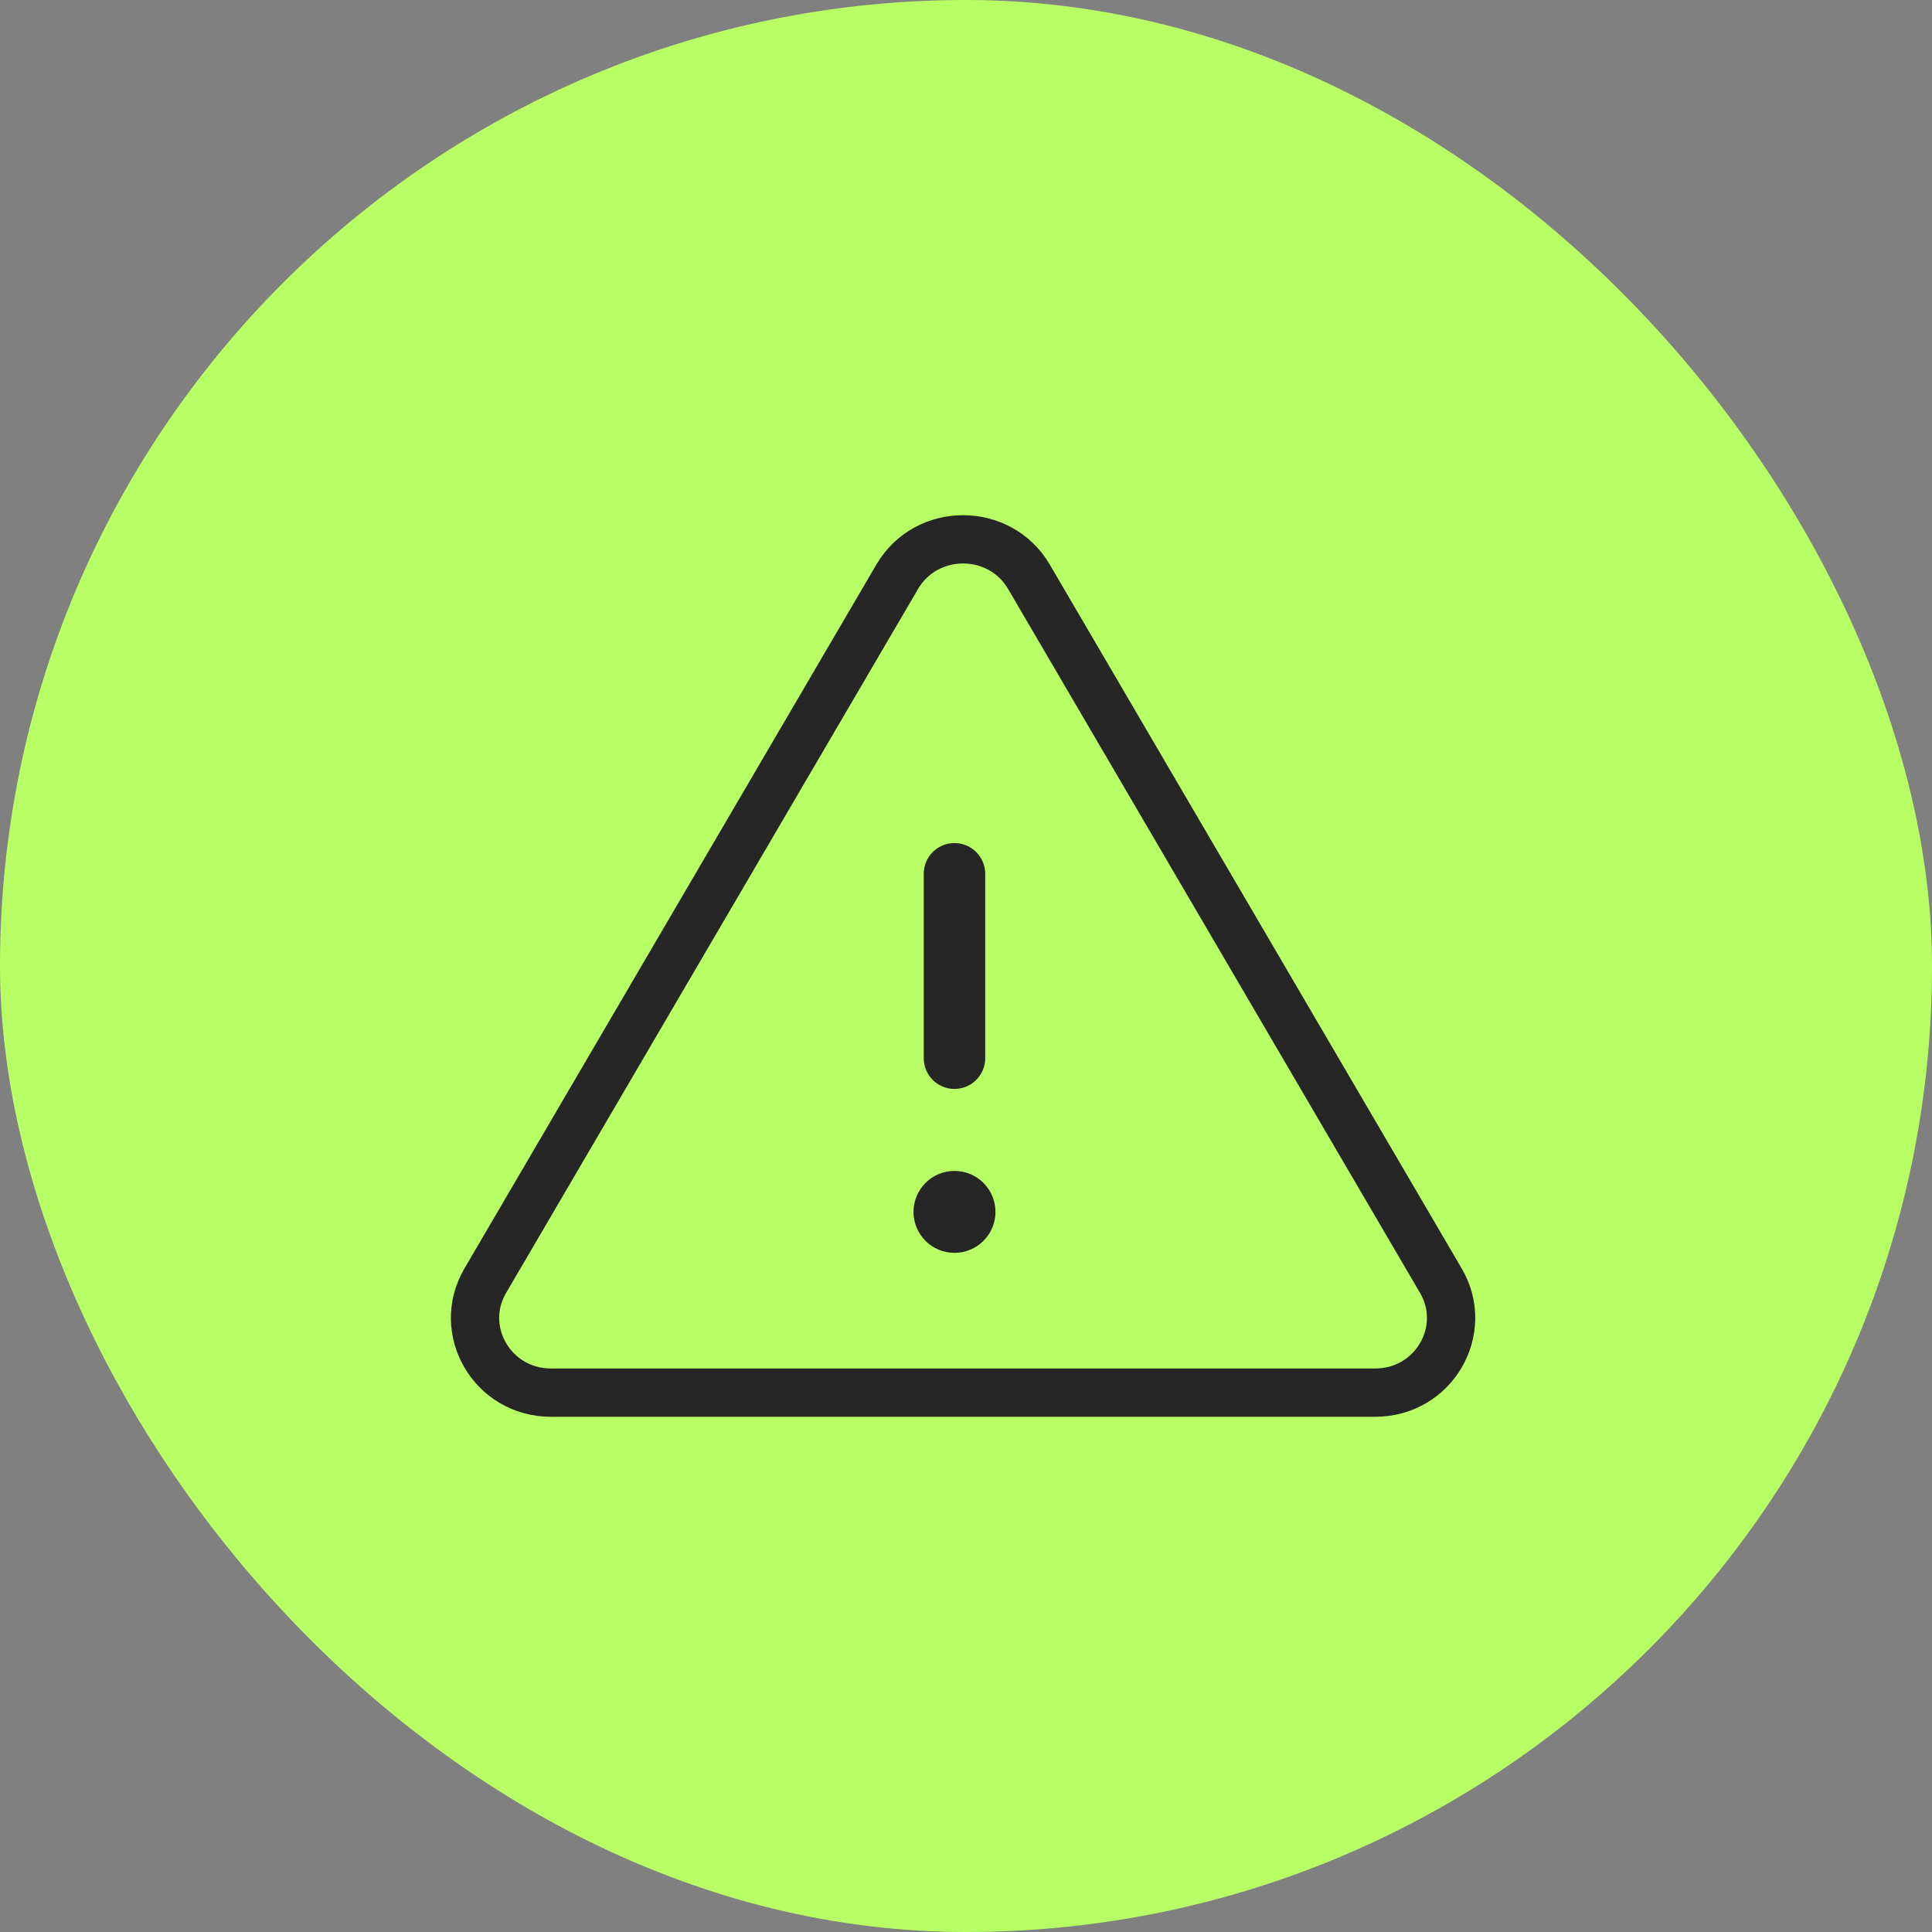
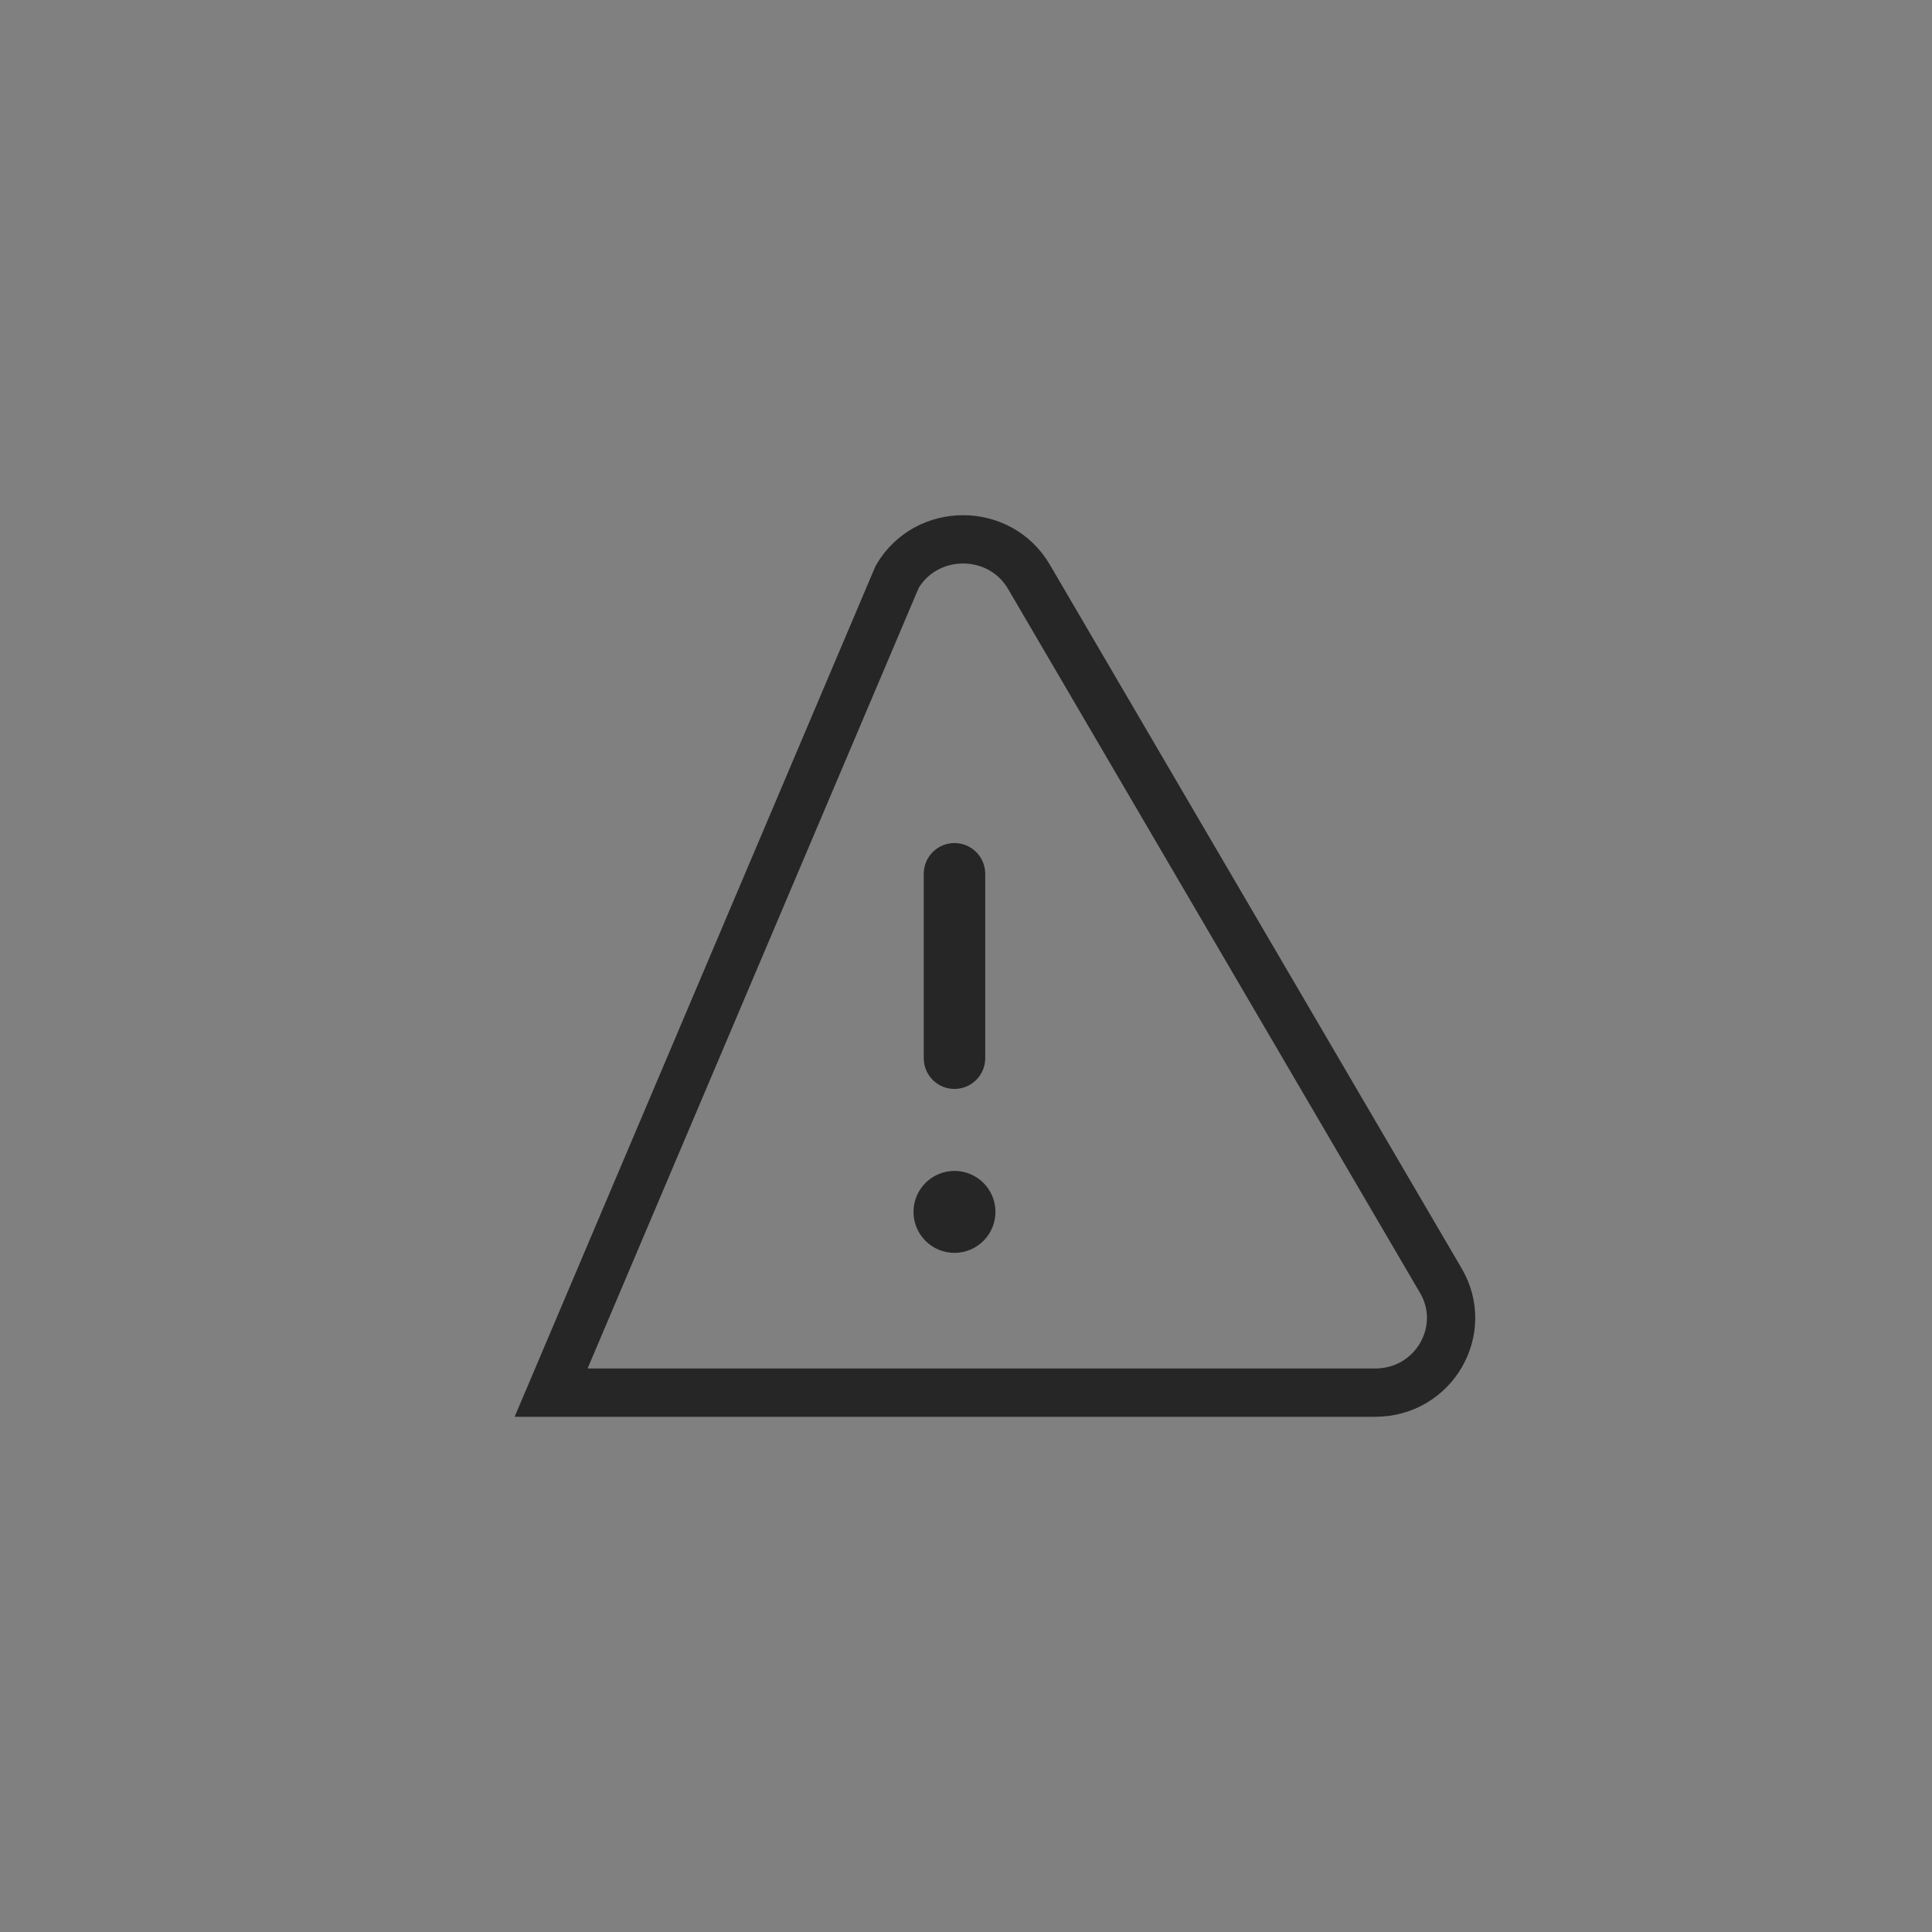
<svg xmlns="http://www.w3.org/2000/svg" width="60" height="60" viewBox="0 0 60 60" fill="none">
  <rect x="0" y="0" width="60" height="60" fill="#808080" stroke="none" />
-   <rect width="60" height="60" rx="30" fill="#B8FF65" />
  <path d="M30.915 37.636C30.915 37.974 30.781 38.298 30.542 38.536C30.303 38.775 29.98 38.909 29.642 38.909C29.305 38.909 28.981 38.775 28.742 38.536C28.504 38.298 28.369 37.974 28.369 37.636C28.369 37.299 28.504 36.975 28.742 36.736C28.981 36.498 29.305 36.364 29.642 36.364C29.98 36.364 30.303 36.498 30.542 36.736C30.781 36.975 30.915 37.299 30.915 37.636ZM30.597 27.136C30.597 26.883 30.496 26.64 30.317 26.461C30.138 26.282 29.895 26.182 29.642 26.182C29.389 26.182 29.146 26.282 28.967 26.461C28.788 26.64 28.688 26.883 28.688 27.136V32.864C28.688 33.117 28.788 33.36 28.967 33.539C29.146 33.718 29.389 33.818 29.642 33.818C29.895 33.818 30.138 33.718 30.317 33.539C30.496 33.36 30.597 33.117 30.597 32.864V27.136Z" fill="#262626" />
-   <path d="M27.863 17.913C28.77 16.362 31.048 16.362 31.955 17.913L44.749 39.776C45.645 41.306 44.536 43.25 42.703 43.25H17.115C15.282 43.25 14.173 41.306 15.069 39.776L27.863 17.913Z" stroke="#262626" stroke-width="1.5" />
+   <path d="M27.863 17.913C28.77 16.362 31.048 16.362 31.955 17.913L44.749 39.776C45.645 41.306 44.536 43.25 42.703 43.25H17.115L27.863 17.913Z" stroke="#262626" stroke-width="1.5" />
</svg>